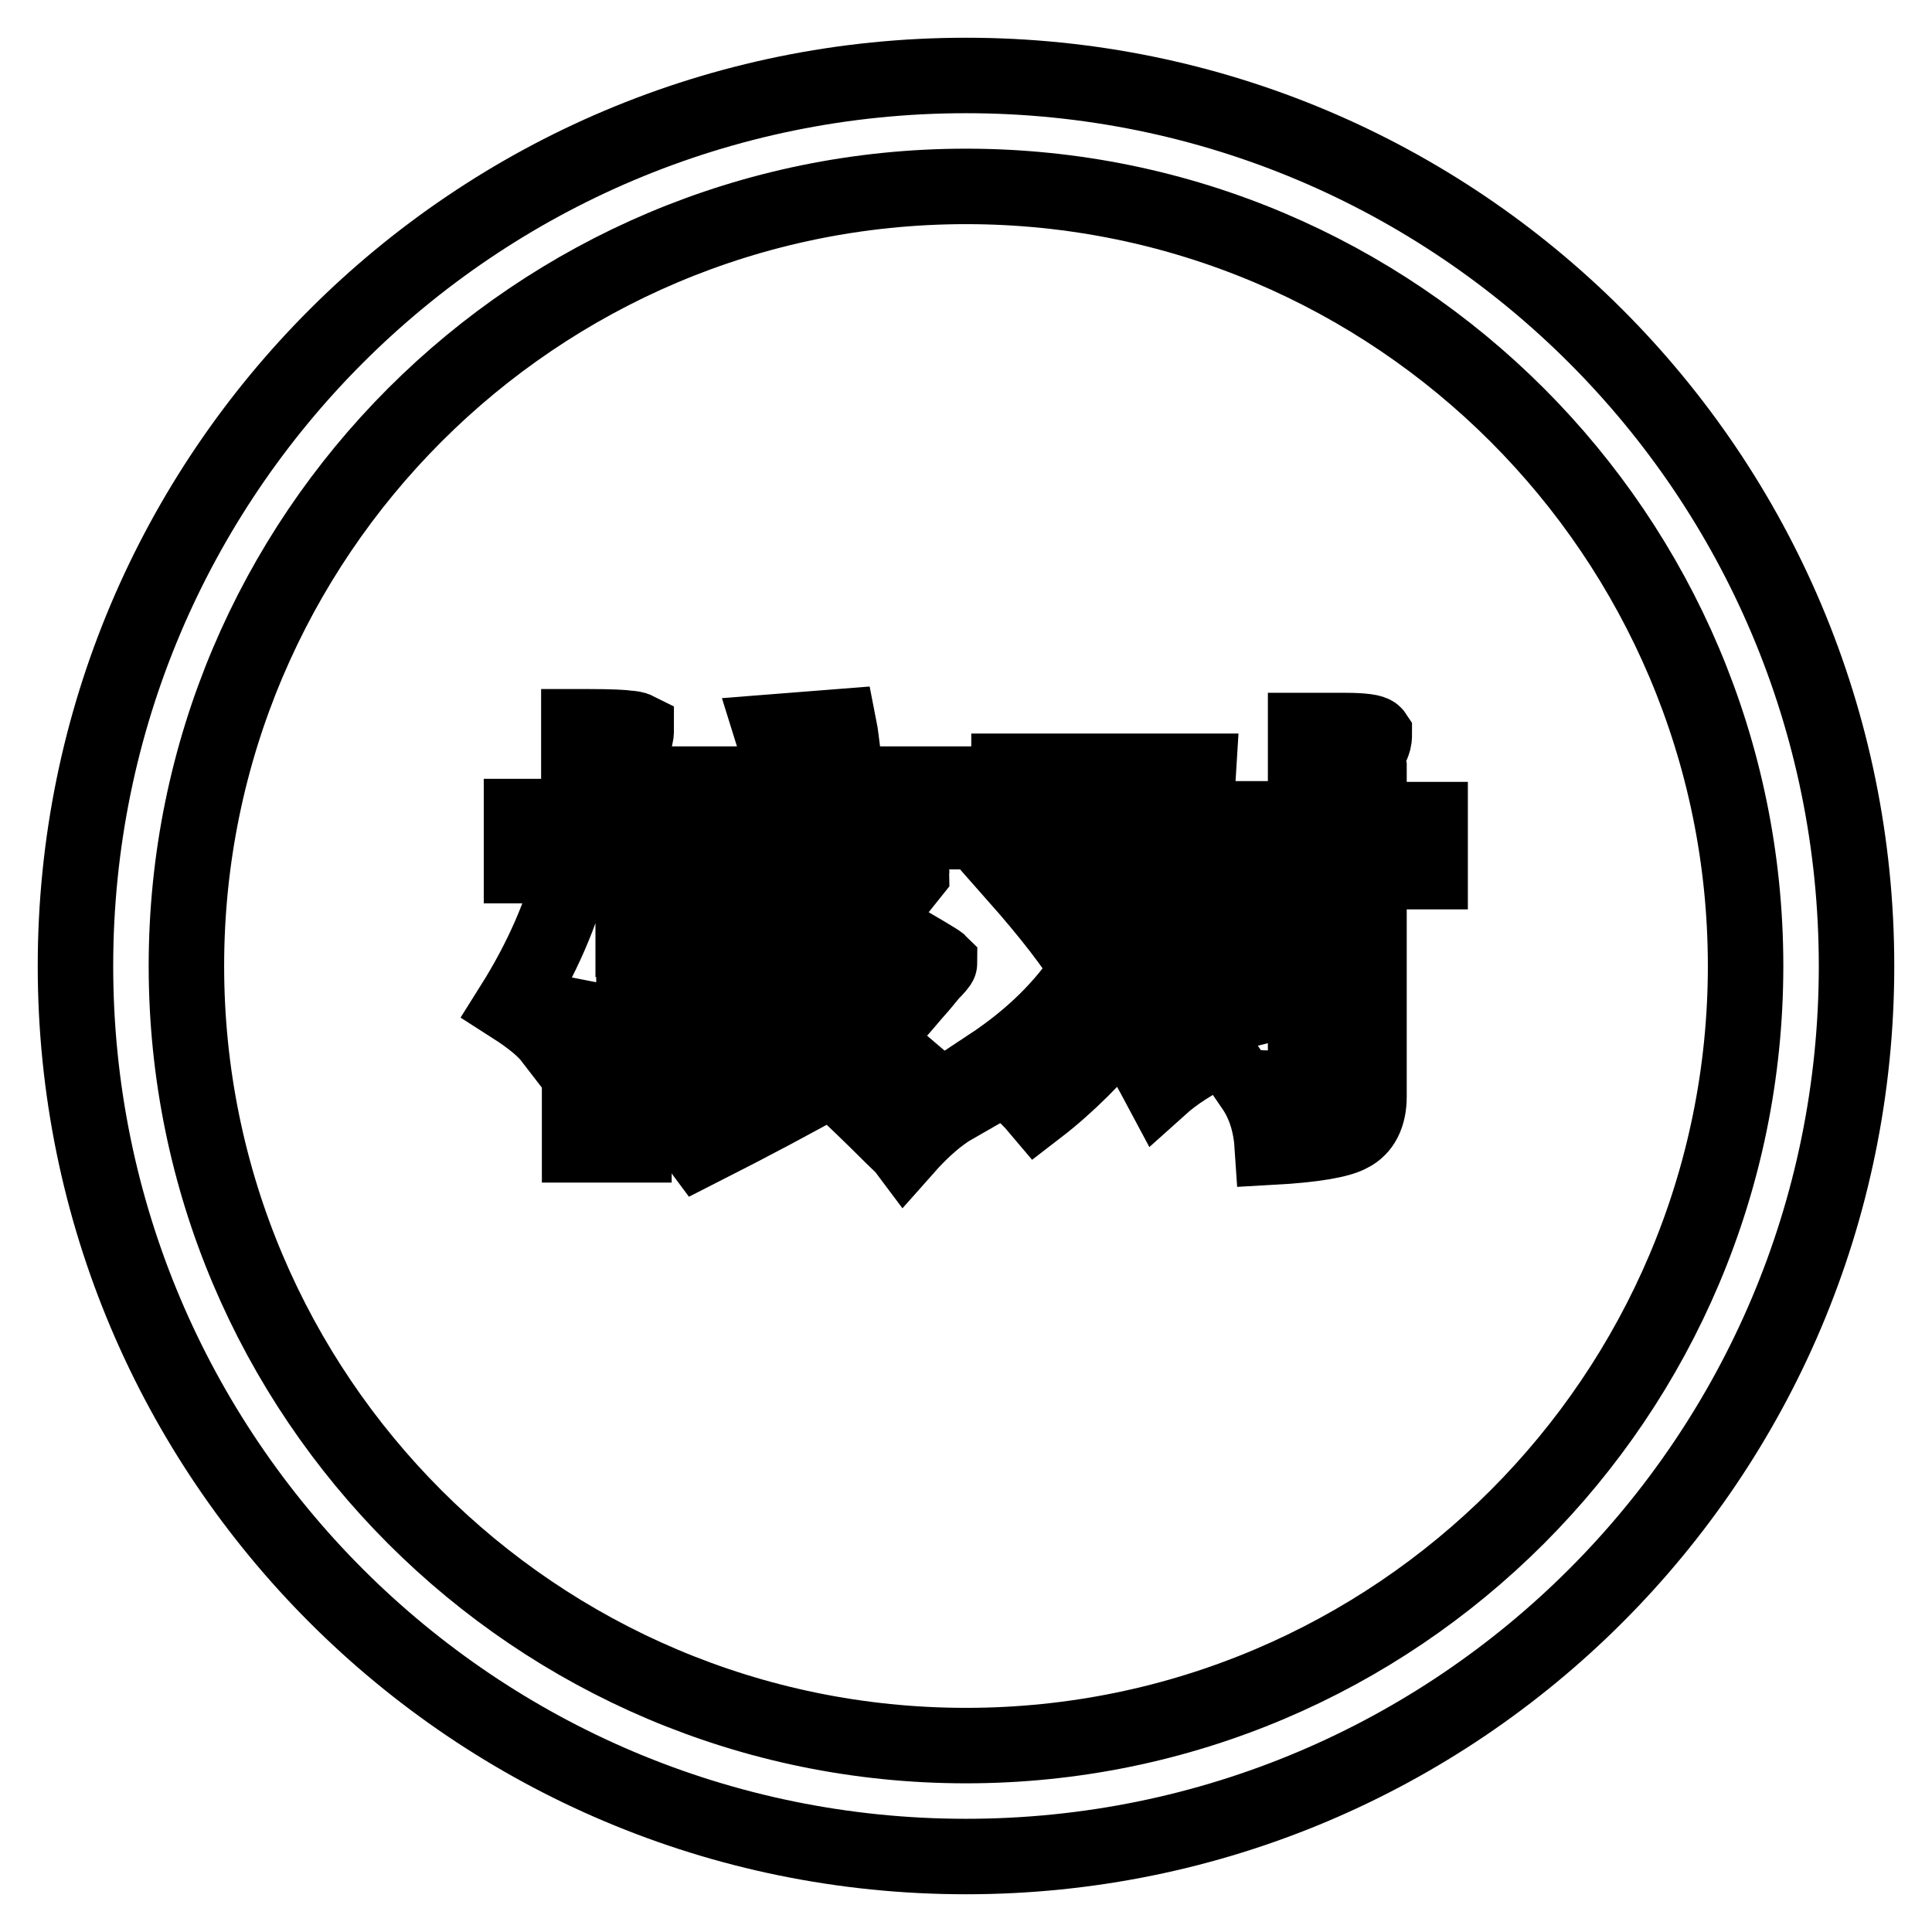
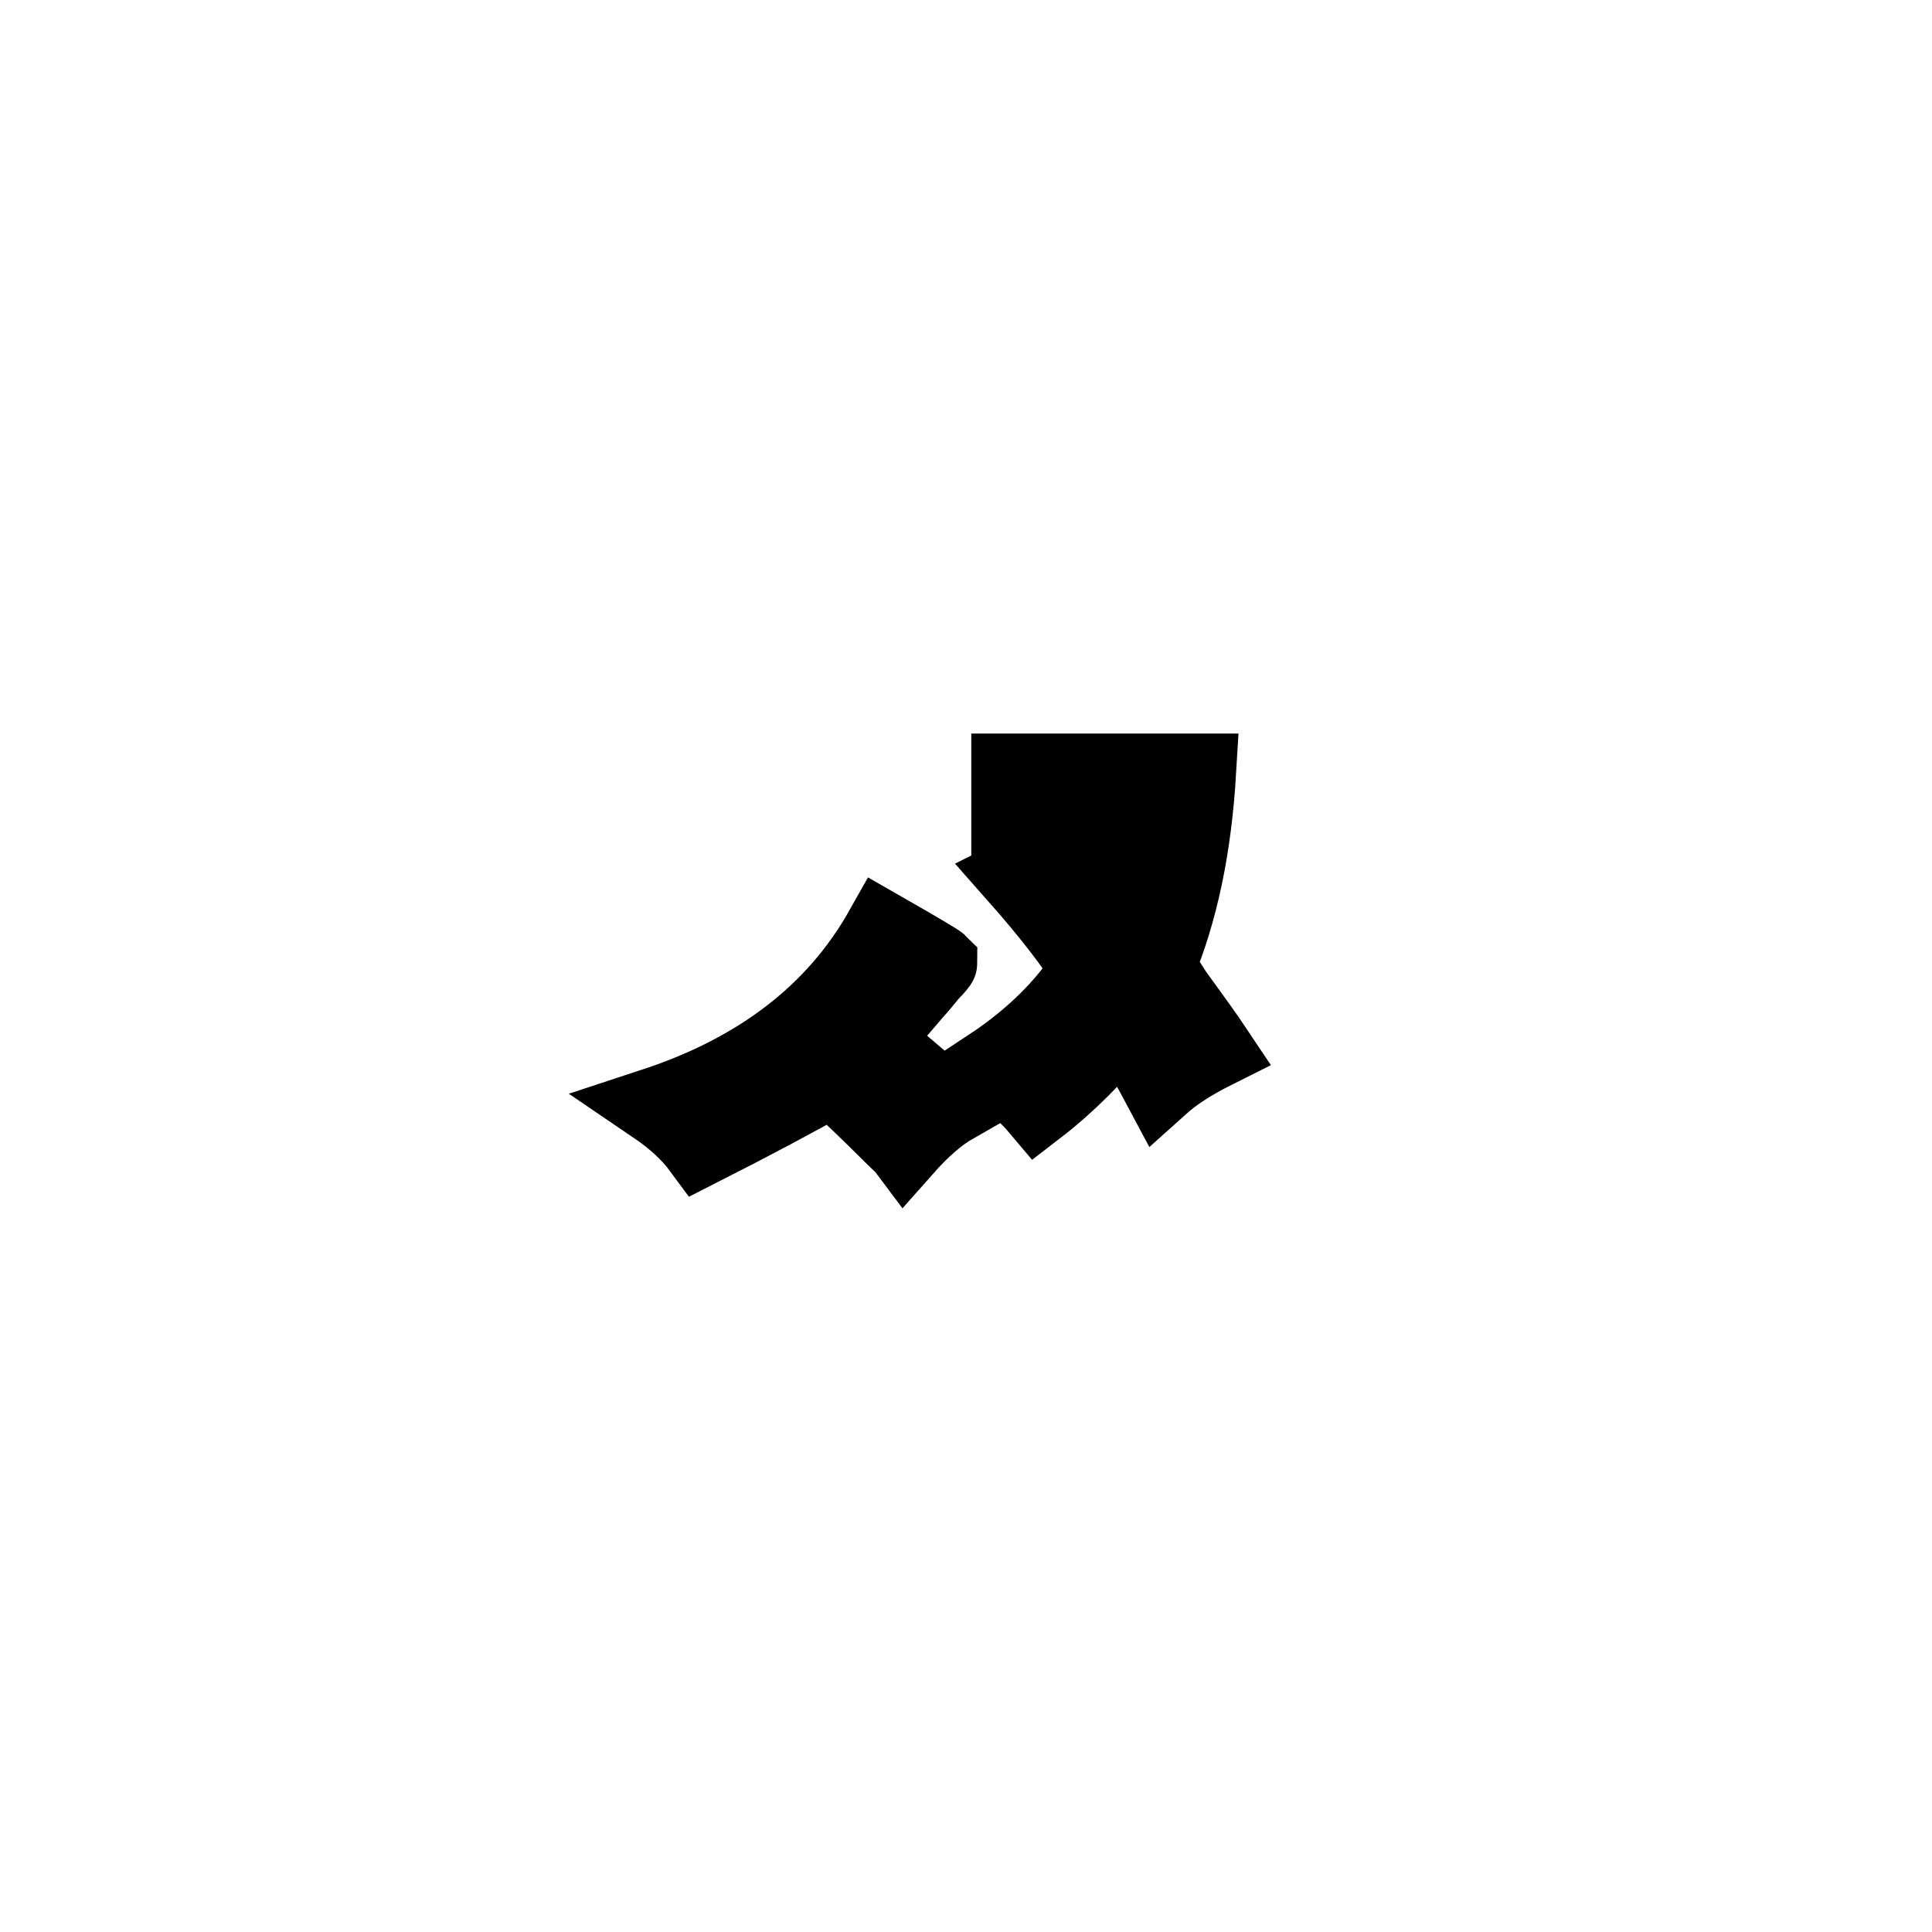
<svg xmlns="http://www.w3.org/2000/svg" version="1.1" x="0px" y="0px" viewBox="0 0 256 256" enable-background="new 0 0 256 256" xml:space="preserve">
  <g>
    <g>
-       <path stroke-width="10" fill-opacity="0" stroke="#000000" d="M128,10C62.8,10,10,62.8,10,128c0,65.2,52.8,118,118,118c65.2,0,118-52.8,118-118C246,62.8,193.2,10,128,10z M128,231.3C71,231.3,24.7,185,24.7,128C24.7,71,71,24.7,128,24.7S231.3,71,231.3,128C231.3,185,185,231.3,128,231.3z" />
-       <path stroke-width="10" fill-opacity="0" stroke="#000000" d="M93.3,128.3c-2.5-4.3-4.4-7.5-5.7-9.5l-3.7,2.1v-6.2h6.4v-4.5h9.8c-1.2,2.2-2.3,4.2-3.4,6c-0.8,1.4-1.6,2.3-2.5,2.6c-0.3,0.3-0.8,0.6-1.5,0.7h-0.7c0.2,1.8,0.3,3.4,0.5,5c0.3,1.3,0.6,1.9,0.7,1.9c-0.2,0.2,0,0.2,0.5,0c2.3-0.5,5.7-1,10.1-1.4c-5.8,5.1-11.2,8.9-16.5,11.5c3,2.1,4.9,3.7,5.9,5c7.4-4,14.5-10.1,21.4-18.4c1.5-1.6,3.5-4,6.2-7.4c0-0.1-2.6-1.3-7.6-3.6c-0.3,0.3-0.6,0.7-1,1.2c-1.8,2.9-3.2,4.9-4.2,6c-2,0.5-3.9,0.7-5.7,0.7c0.3-0.5,1-1.3,2-2.6c2.3-3.2,3.9-5.6,4.9-7.2h16.5v-6.3h-13.3c-0.2-1.3-0.4-2.6-0.7-4c-0.2-1.4-0.3-2.6-0.5-3.6l-8.9,0.7c0.5,1.6,1.2,3.9,2,6.9H90.1v4.3h-6.2v-7.4c0-1,0.1-1.9,0.2-2.9c0.2-0.5,0.2-0.9,0.2-1.2c-0.2-0.1-0.6-0.2-1.2-0.2c-0.3-0.1-2.1-0.2-5.4-0.2h-1v11.9h-7.6v6.5H76c-1.5,6.2-4.2,12.4-8.1,18.6c2.5,1.6,4.2,3,5.2,4.3c1.3-1.9,2.6-4.2,3.7-6.9v21h7.2v-25.5c0.7,1,1.5,2.4,2.5,4.3c0.3,0.5,0.7,1,1,1.4L93.3,128.3z" />
      <path stroke-width="10" fill-opacity="0" stroke="#000000" d="M115.9,137.8c0.5-0.6,1.3-1.7,2.5-3.1c1.2-1.3,2-2.3,2.7-3.1c1-1.1,1.7-2,2.2-2.6c0.8-0.8,1.2-1.3,1.2-1.4c-0.2-0.2-2.7-1.7-7.6-4.5c-6.2,11-16.3,18.8-30.3,23.4c2.8,1.9,4.8,3.8,6.2,5.7c6.9-3.5,12.7-6.6,17.5-9.3c2.6,2.4,5.2,4.9,7.9,7.6c0.8,0.8,1.4,1.3,1.7,1.7c2.3-2.6,4.5-4.5,6.6-5.7c-0.8-0.5-2.1-1.4-3.9-2.9C118,139.7,115.8,137.8,115.9,137.8z" />
-       <path stroke-width="10" fill-opacity="0" stroke="#000000" d="M181.4,108.5v-6.9c-0.2-1.1,0-2.1,0.5-3.1c0.2-0.5,0.2-0.9,0.2-1.2c-0.2-0.3-1.5-0.5-3.9-0.5H173v11.7h-13.3v6.9H173v25.8c1,2.4-1.3,3.3-6.9,2.9c1.5,2.2,2.3,4.8,2.5,7.9c5.4-0.3,8.9-0.9,10.3-1.7c1.6-0.8,2.5-2.5,2.5-5v-29.8h8.1v-6.9H181.4L181.4,108.5z" />
-       <path stroke-width="10" fill-opacity="0" stroke="#000000" d="M169.1,129c-1.2-4.5-2.3-7.9-3.4-10.3l-7.4,1.9c1.6,3.7,3.1,8.3,4.4,13.8l7.6-1.9C169.9,131.5,169.4,130.3,169.1,129z" />
      <path stroke-width="10" fill-opacity="0" stroke="#000000" d="M153.4,128c3-7.2,4.8-15.7,5.4-25.8h-25.1v6.9h16c-0.3,4.1-1,7.7-2,10.7c-0.7-0.6-1.3-1.3-2-2.1c-2-2.7-3.5-4.6-4.7-5.7c-0.8,0.5-1.9,1.2-3.2,2.1c-1.5,1-2.6,1.6-3.2,1.9c4.6,5.2,7.8,9.4,9.6,12.4c-3.1,4.9-7.5,9.2-13.1,12.9c2.6,1.8,4.8,3.6,6.4,5.5c3.9-3,7.7-6.8,11.3-11.2c0.8,1.1,2.5,3.9,4.9,8.4c2-1.8,4.4-3.3,7.4-4.8c-1.2-1.8-3-4.3-5.4-7.6C155,130.5,154.2,129.3,153.4,128z" />
    </g>
  </g>
</svg>